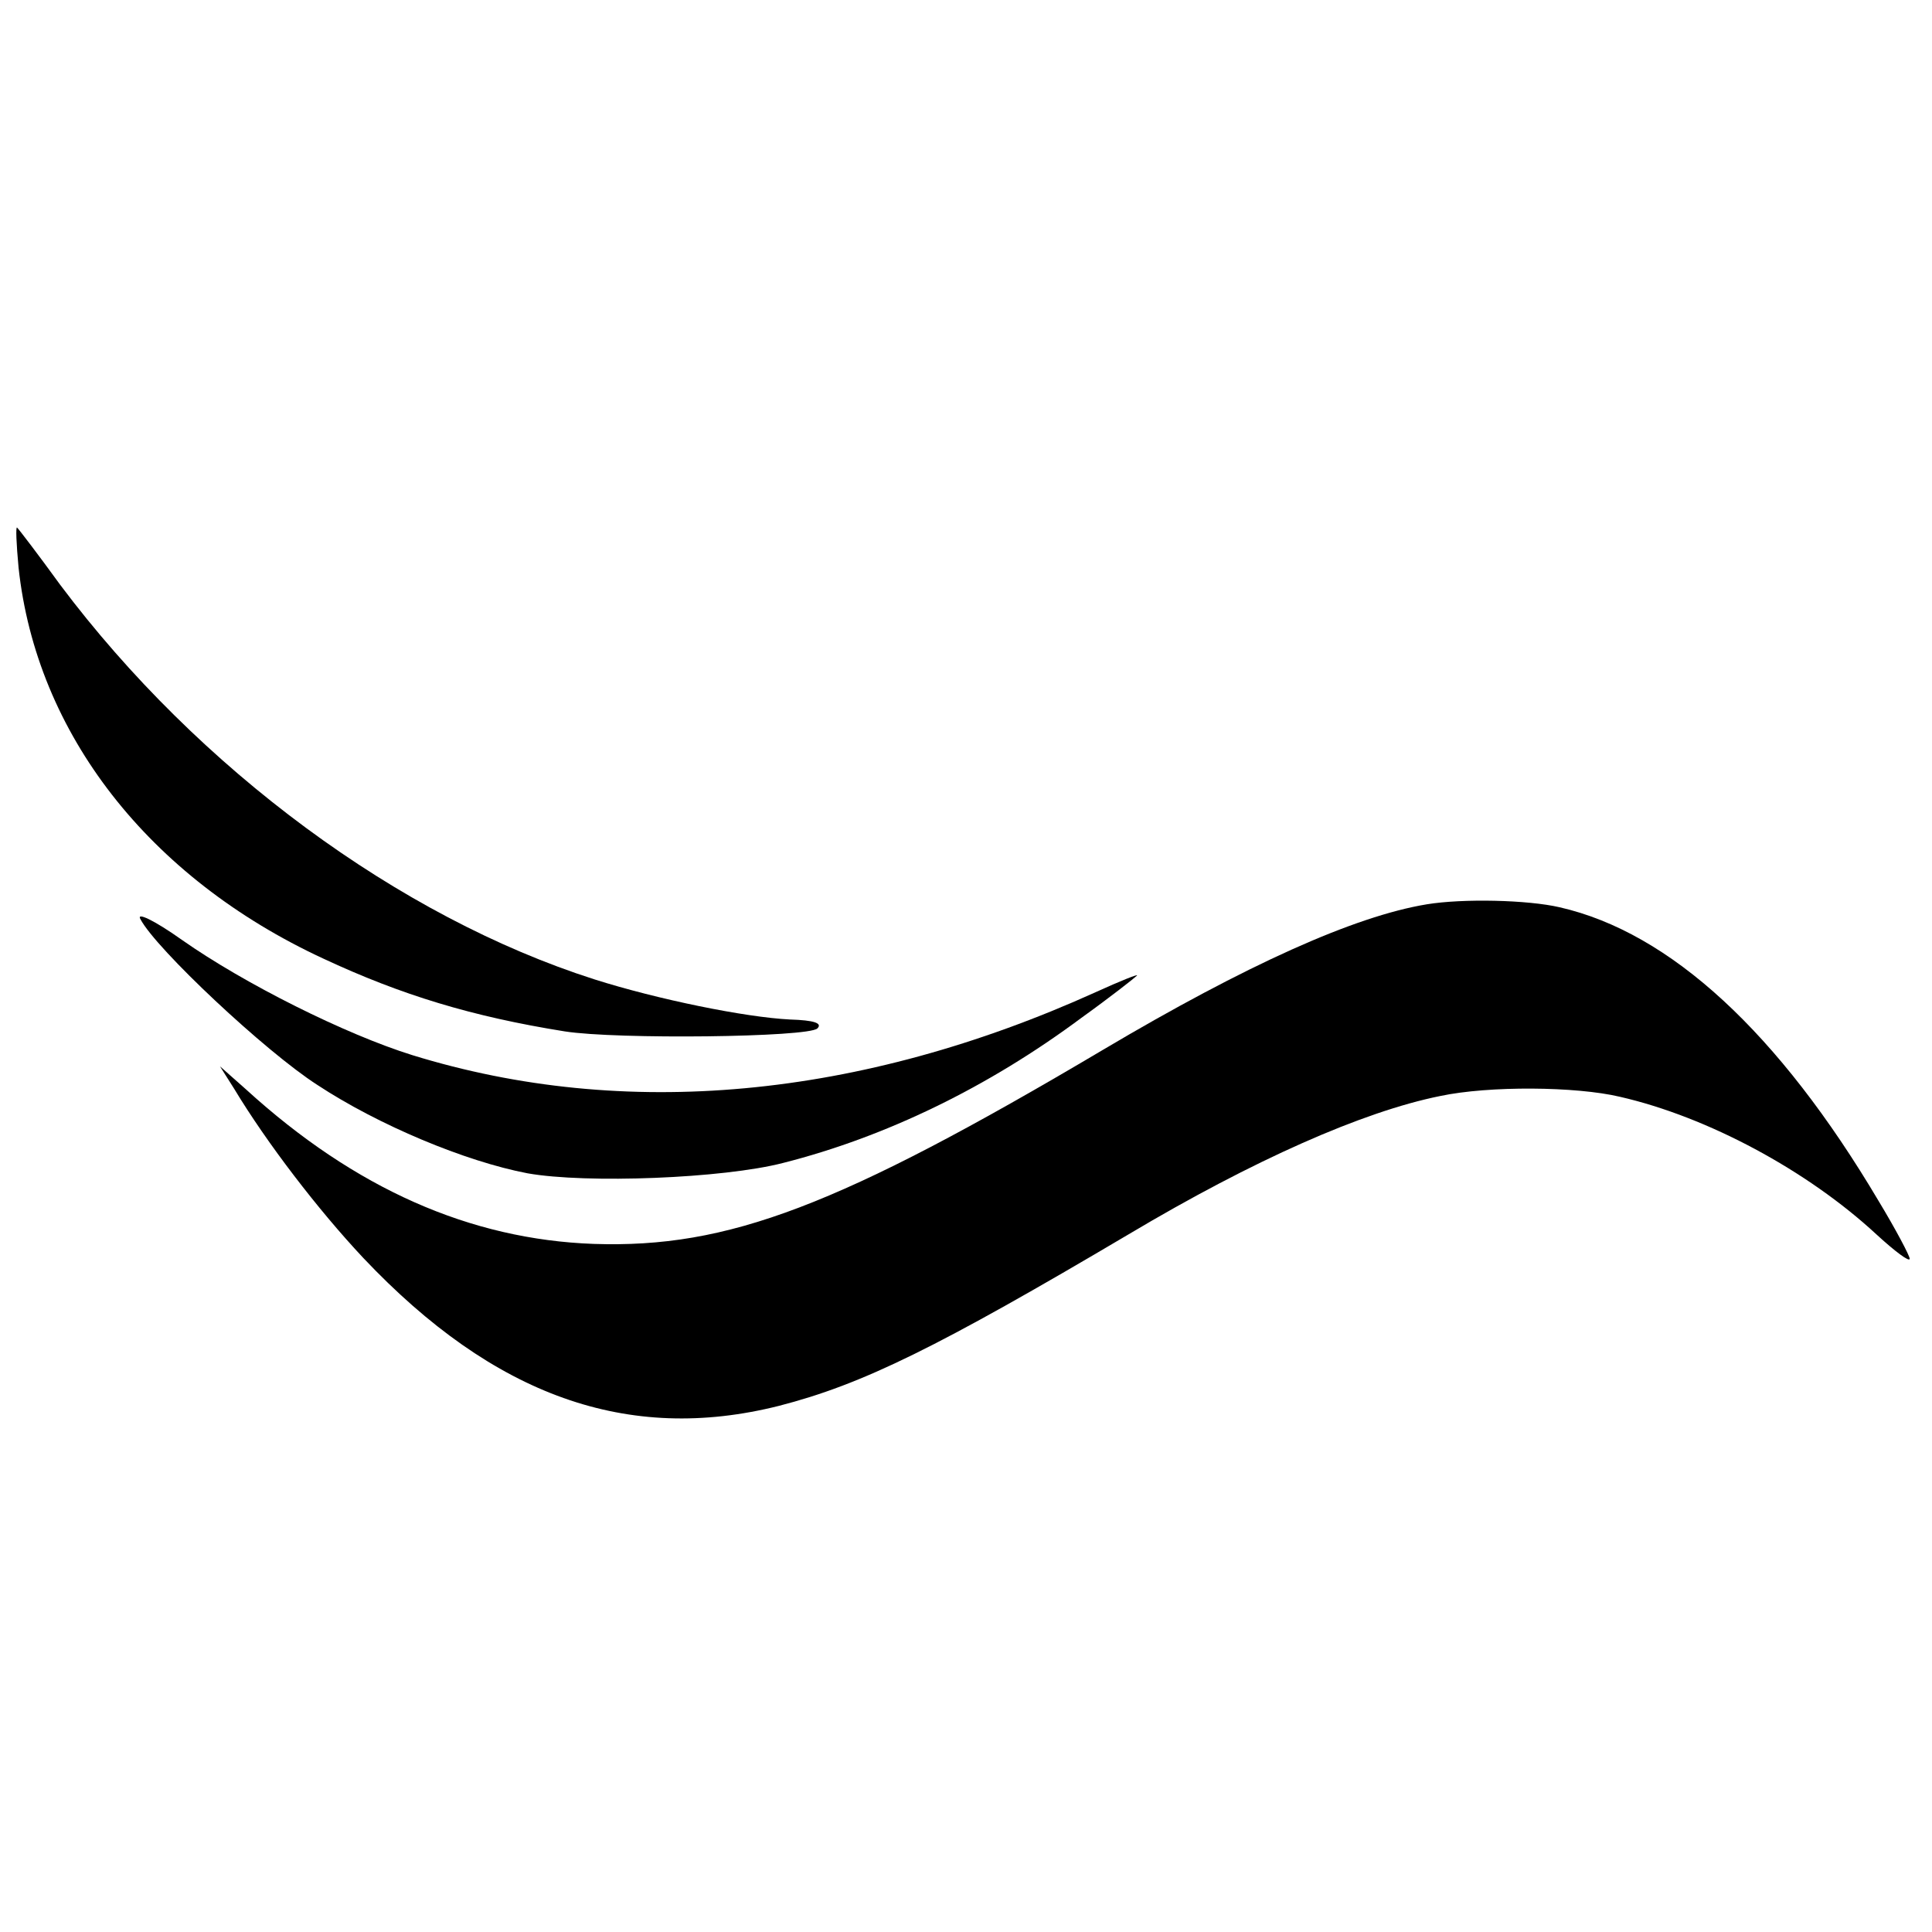
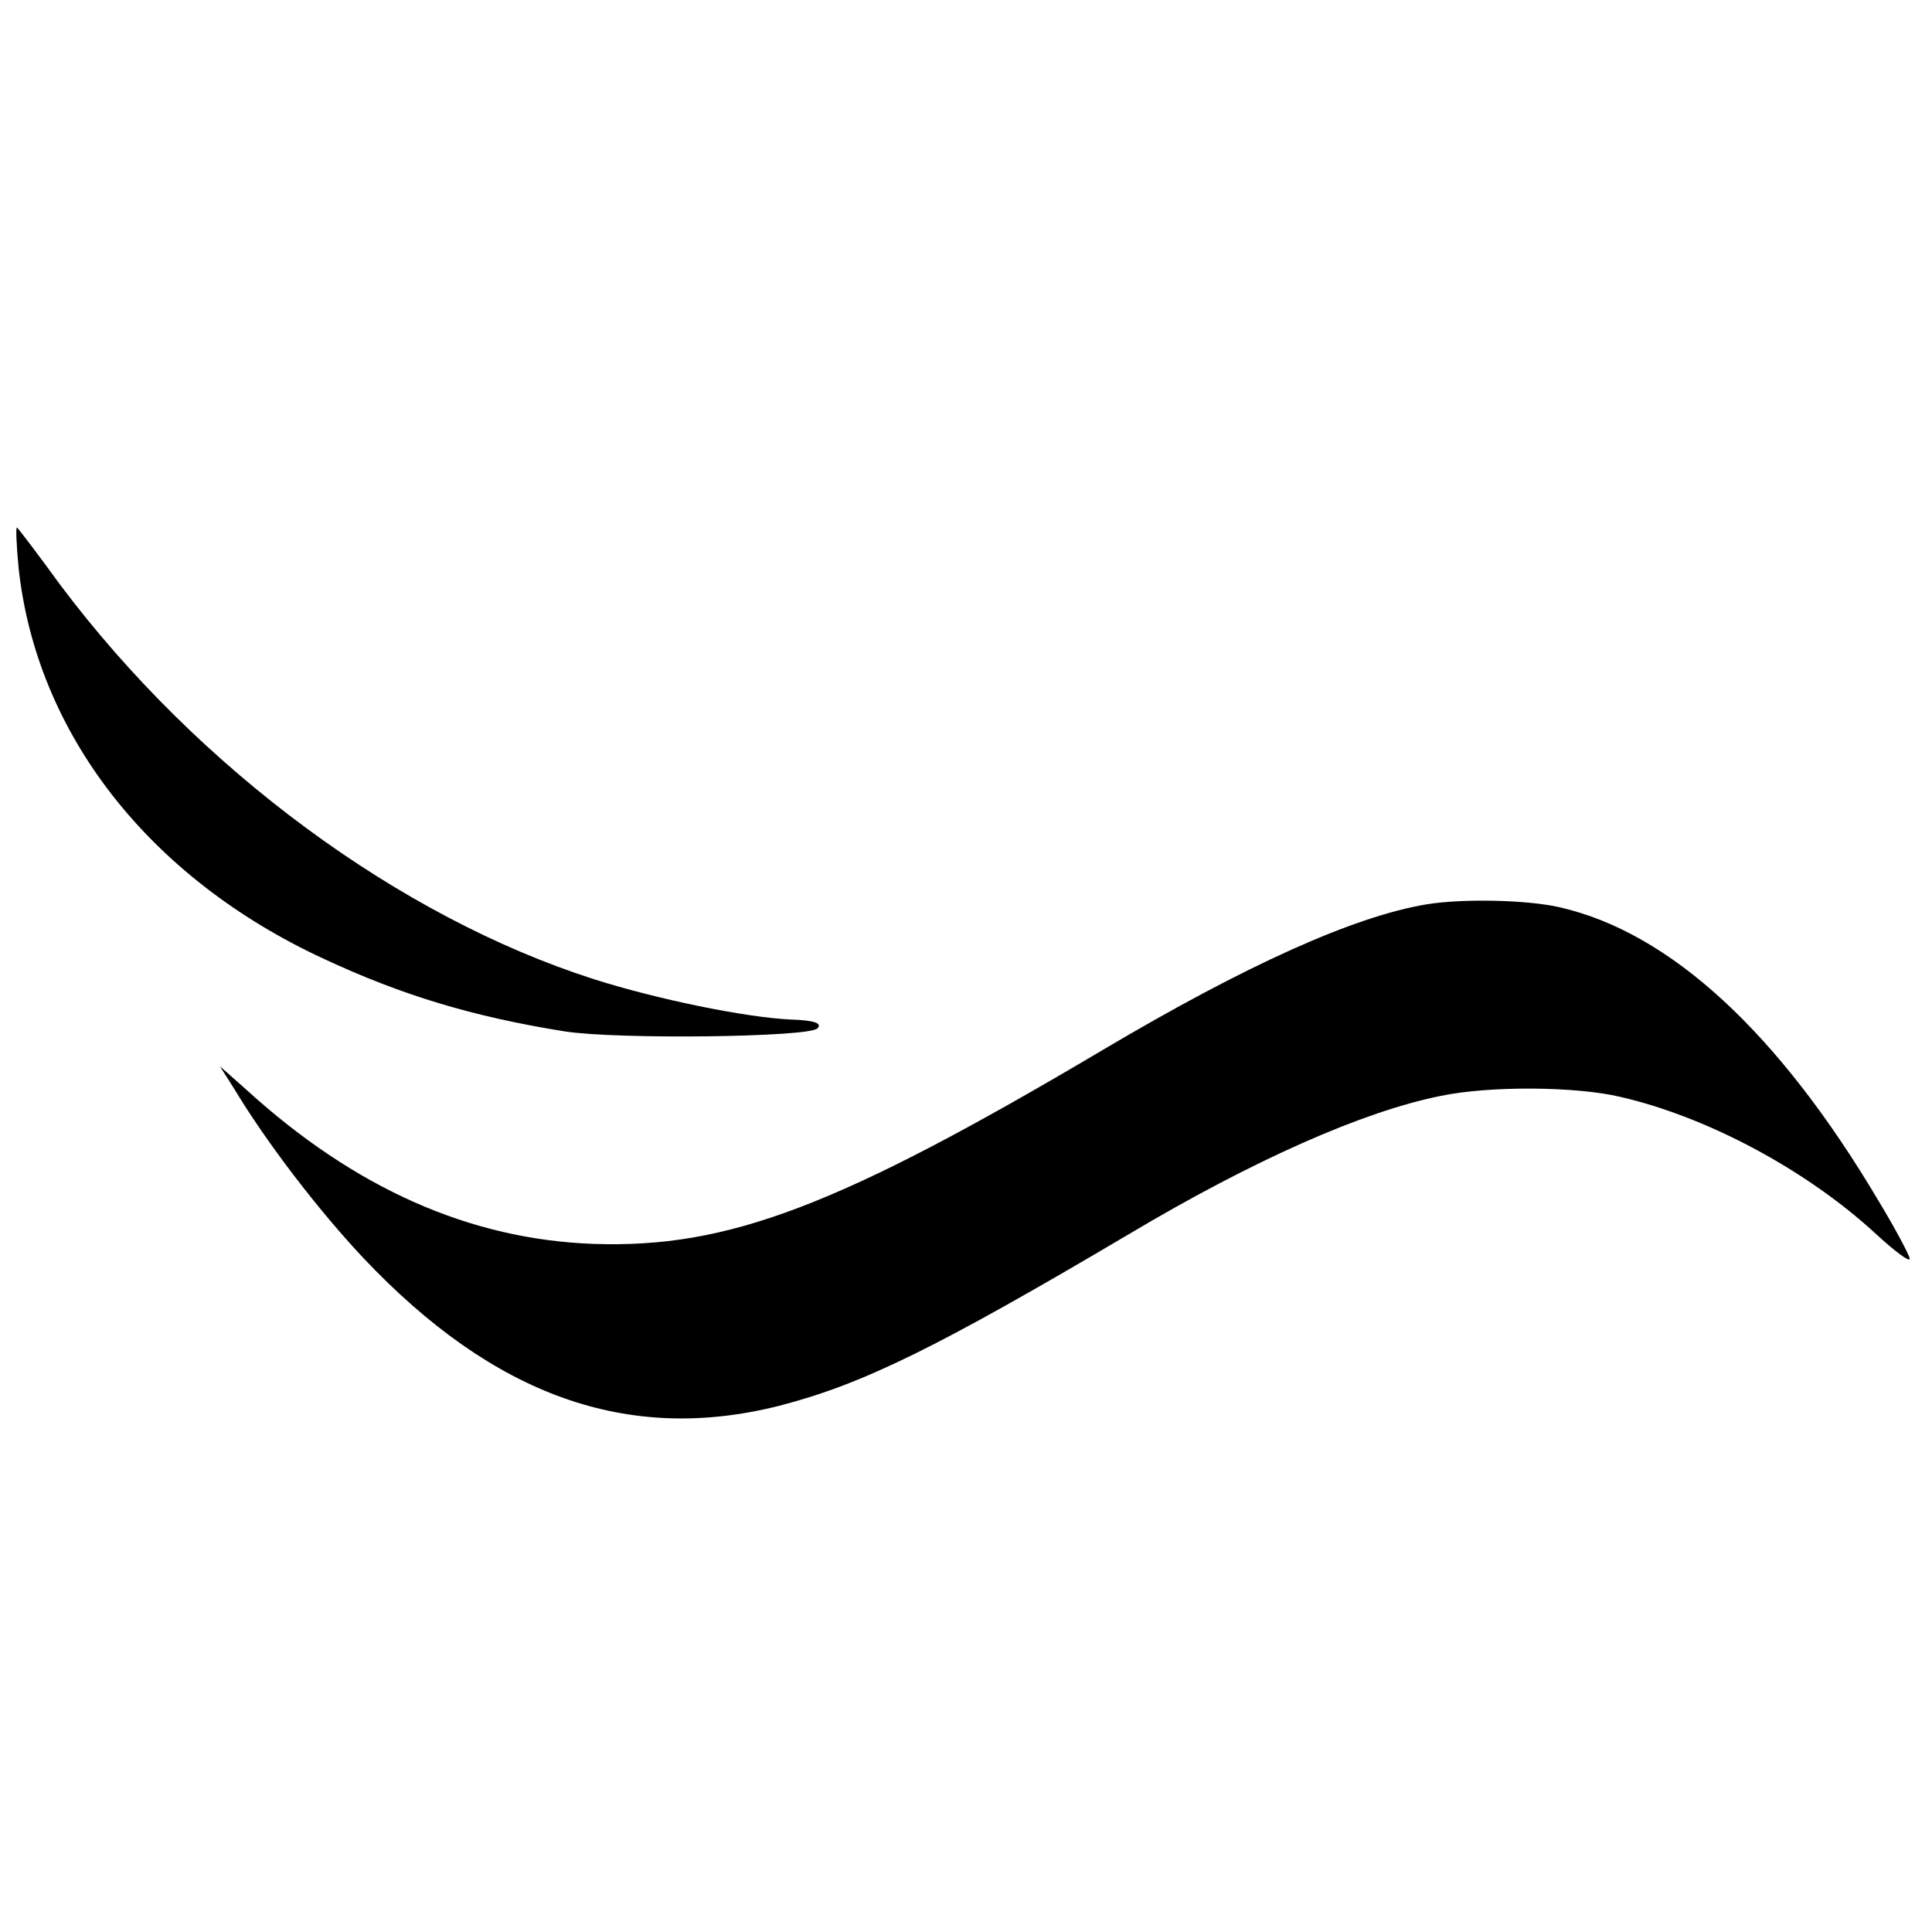
<svg xmlns="http://www.w3.org/2000/svg" version="1.0" width="260pt" height="260pt" viewBox="0 0 260 260" preserveAspectRatio="xMidYMid meet">
  <g transform="translate(0,260) scale(0.1,-0.1)" fill="#000000" stroke="none">
    <path d="M25 1836 c24 -223 175 -417 410 -526 105 -49 200 -78 325 -98 70 -11 328 -8 340 4 7 7 -4 11 -37 12 -60 3 -178 27 -263 54 -263 84 -533 283 -719 531 -29 40 -55 74 -58 77 -2 2 -1 -22 2 -54z" />
    <path d="M1920 1383 c-97 -16 -242 -81 -436 -196 -356 -211 -504 -267 -685 -261 -166 6 -321 74 -468 208 l-35 31 19 -30 c44 -73 113 -163 174 -228 176 -186 356 -250 559 -199 113 29 214 79 471 231 168 100 315 165 419 186 66 14 183 13 242 -1 118 -27 252 -99 345 -185 25 -23 45 -38 45 -33 0 4 -19 40 -42 78 -134 226 -280 361 -429 395 -43 10 -130 12 -179 4z" />
-     <path d="M189 1363 c21 -40 168 -178 238 -223 82 -54 199 -103 283 -119 79 -14 263 -7 344 14 138 35 276 102 401 195 39 28 72 54 75 57 3 3 -22 -7 -55 -22 -318 -144 -635 -173 -920 -85 -90 28 -226 96 -310 155 -38 27 -62 38 -56 28z" />
  </g>
</svg>